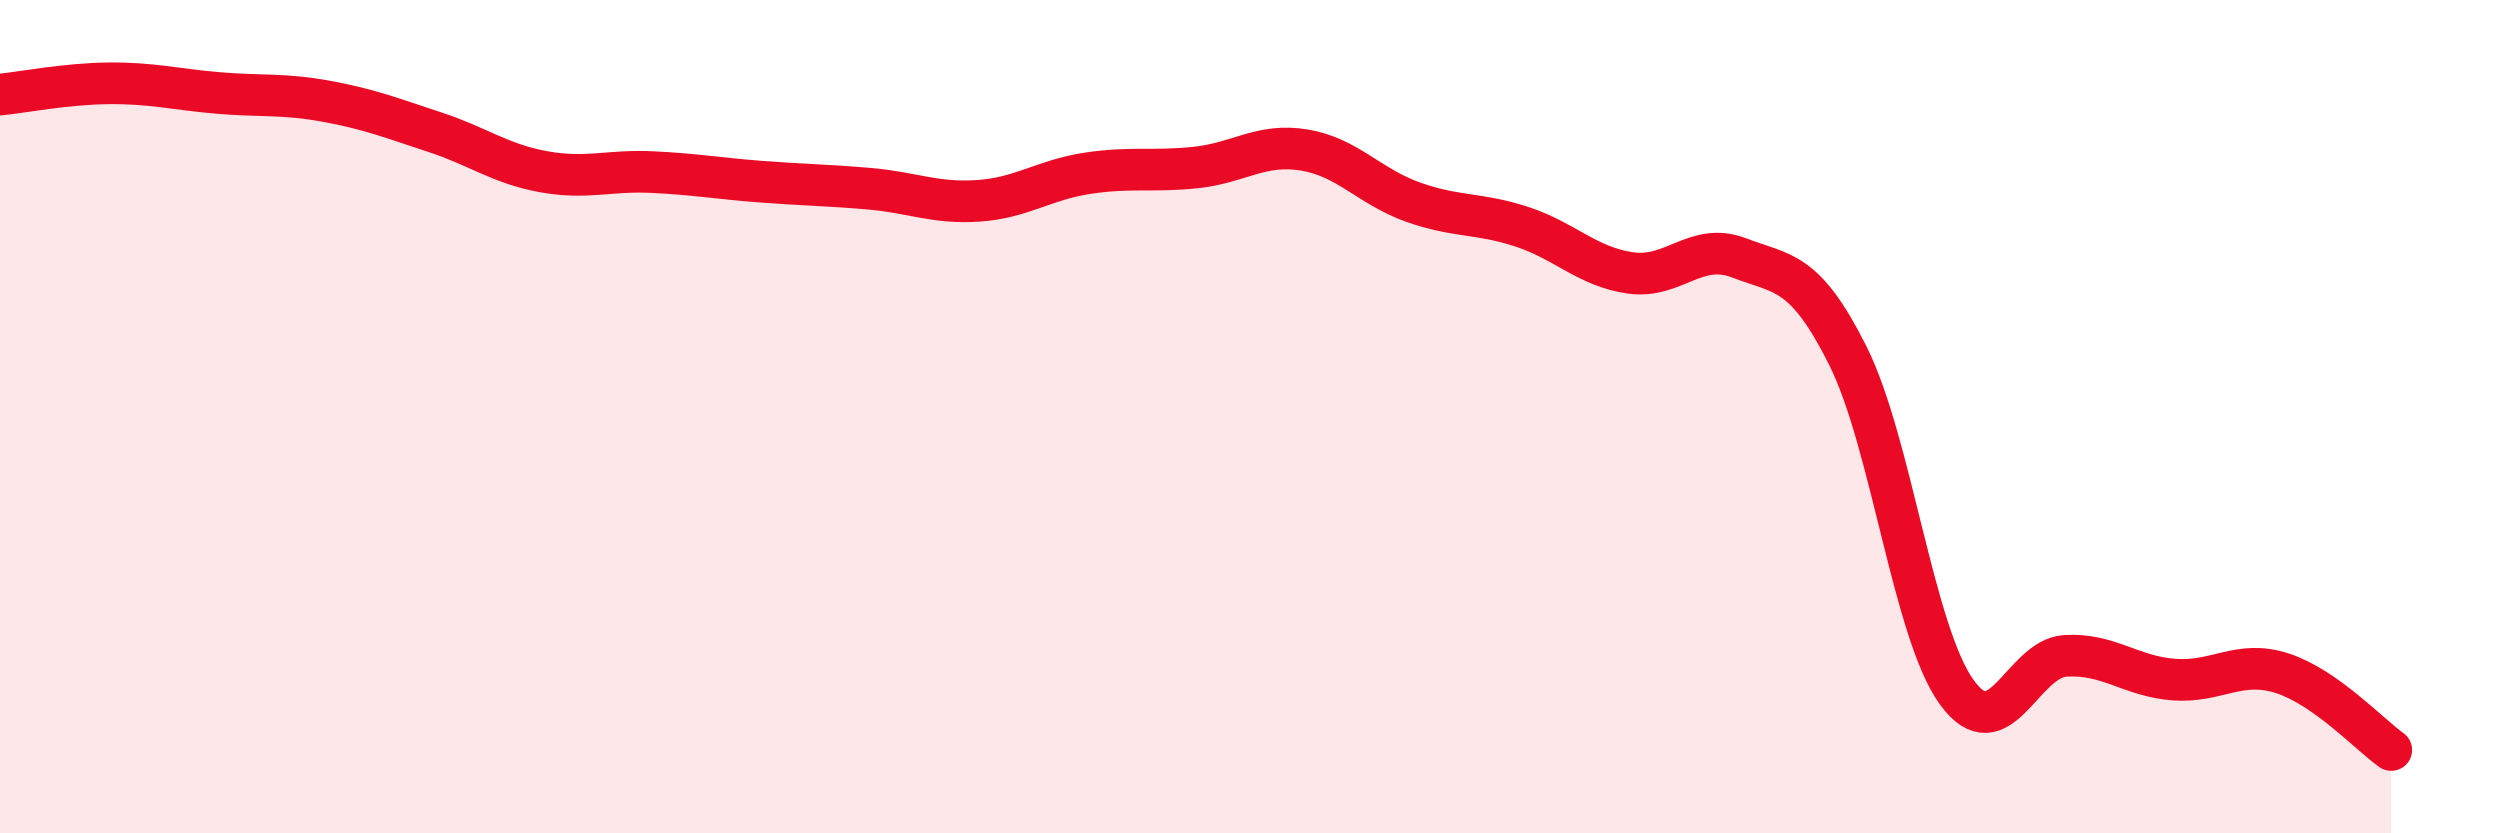
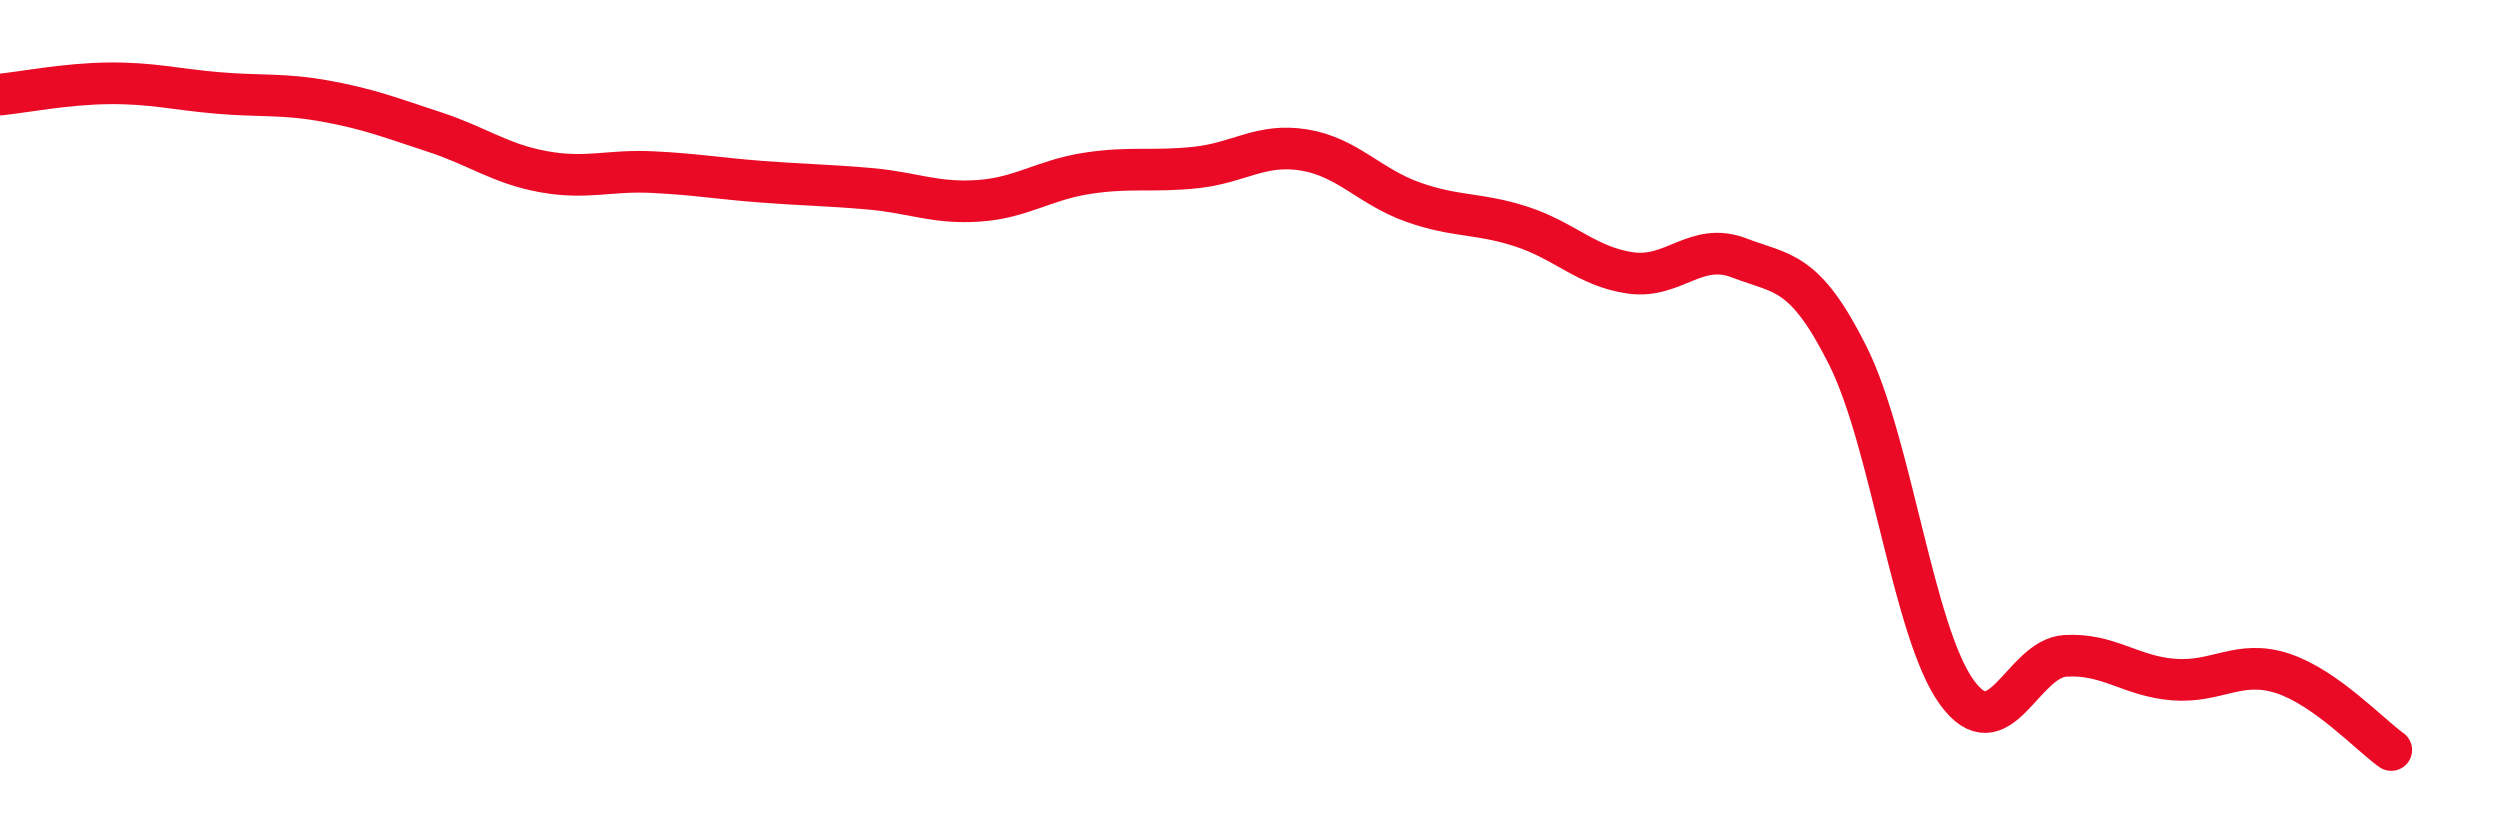
<svg xmlns="http://www.w3.org/2000/svg" width="60" height="20" viewBox="0 0 60 20">
-   <path d="M 0,2.27 C 0.52,2.22 1.57,2.01 2.61,2 C 3.65,1.99 4.18,2.14 5.22,2.23 C 6.26,2.32 6.79,2.24 7.83,2.43 C 8.87,2.62 9.39,2.83 10.43,3.17 C 11.47,3.51 12,3.93 13.04,4.12 C 14.08,4.31 14.61,4.08 15.65,4.13 C 16.69,4.18 17.22,4.28 18.26,4.36 C 19.3,4.44 19.83,4.44 20.87,4.53 C 21.91,4.62 22.44,4.89 23.48,4.82 C 24.52,4.75 25.05,4.32 26.09,4.16 C 27.13,4 27.66,4.13 28.7,4.02 C 29.74,3.91 30.26,3.43 31.3,3.6 C 32.34,3.77 32.87,4.48 33.91,4.85 C 34.95,5.22 35.48,5.1 36.52,5.44 C 37.56,5.78 38.09,6.4 39.13,6.55 C 40.17,6.7 40.7,5.79 41.74,6.19 C 42.78,6.59 43.31,6.46 44.35,8.54 C 45.39,10.62 45.92,15.17 46.96,16.61 C 48,18.05 48.53,15.8 49.57,15.74 C 50.61,15.68 51.13,16.23 52.17,16.31 C 53.21,16.39 53.74,15.82 54.78,16.16 C 55.82,16.5 56.87,17.63 57.39,18L57.39 20L0 20Z" fill="#EB0A25" opacity="0.1" stroke-linecap="round" stroke-linejoin="round" />
  <path d="M 0,2.27 C 0.52,2.22 1.57,2.01 2.61,2 C 3.65,1.99 4.18,2.14 5.22,2.23 C 6.26,2.32 6.79,2.24 7.83,2.43 C 8.87,2.62 9.39,2.83 10.43,3.17 C 11.47,3.51 12,3.93 13.04,4.12 C 14.08,4.31 14.61,4.08 15.65,4.13 C 16.69,4.18 17.22,4.28 18.26,4.36 C 19.3,4.44 19.83,4.44 20.87,4.53 C 21.91,4.62 22.44,4.89 23.48,4.82 C 24.52,4.75 25.05,4.32 26.09,4.16 C 27.13,4 27.66,4.13 28.7,4.02 C 29.74,3.91 30.26,3.43 31.3,3.6 C 32.34,3.77 32.87,4.48 33.91,4.85 C 34.95,5.22 35.48,5.1 36.52,5.44 C 37.56,5.78 38.09,6.4 39.13,6.55 C 40.17,6.7 40.7,5.79 41.74,6.19 C 42.78,6.59 43.31,6.46 44.35,8.54 C 45.39,10.62 45.92,15.17 46.96,16.61 C 48,18.05 48.53,15.8 49.57,15.74 C 50.61,15.68 51.13,16.23 52.17,16.31 C 53.21,16.39 53.74,15.82 54.78,16.16 C 55.82,16.5 56.87,17.63 57.39,18" stroke="#EB0A25" stroke-width="1" fill="none" stroke-linecap="round" stroke-linejoin="round" />
</svg>